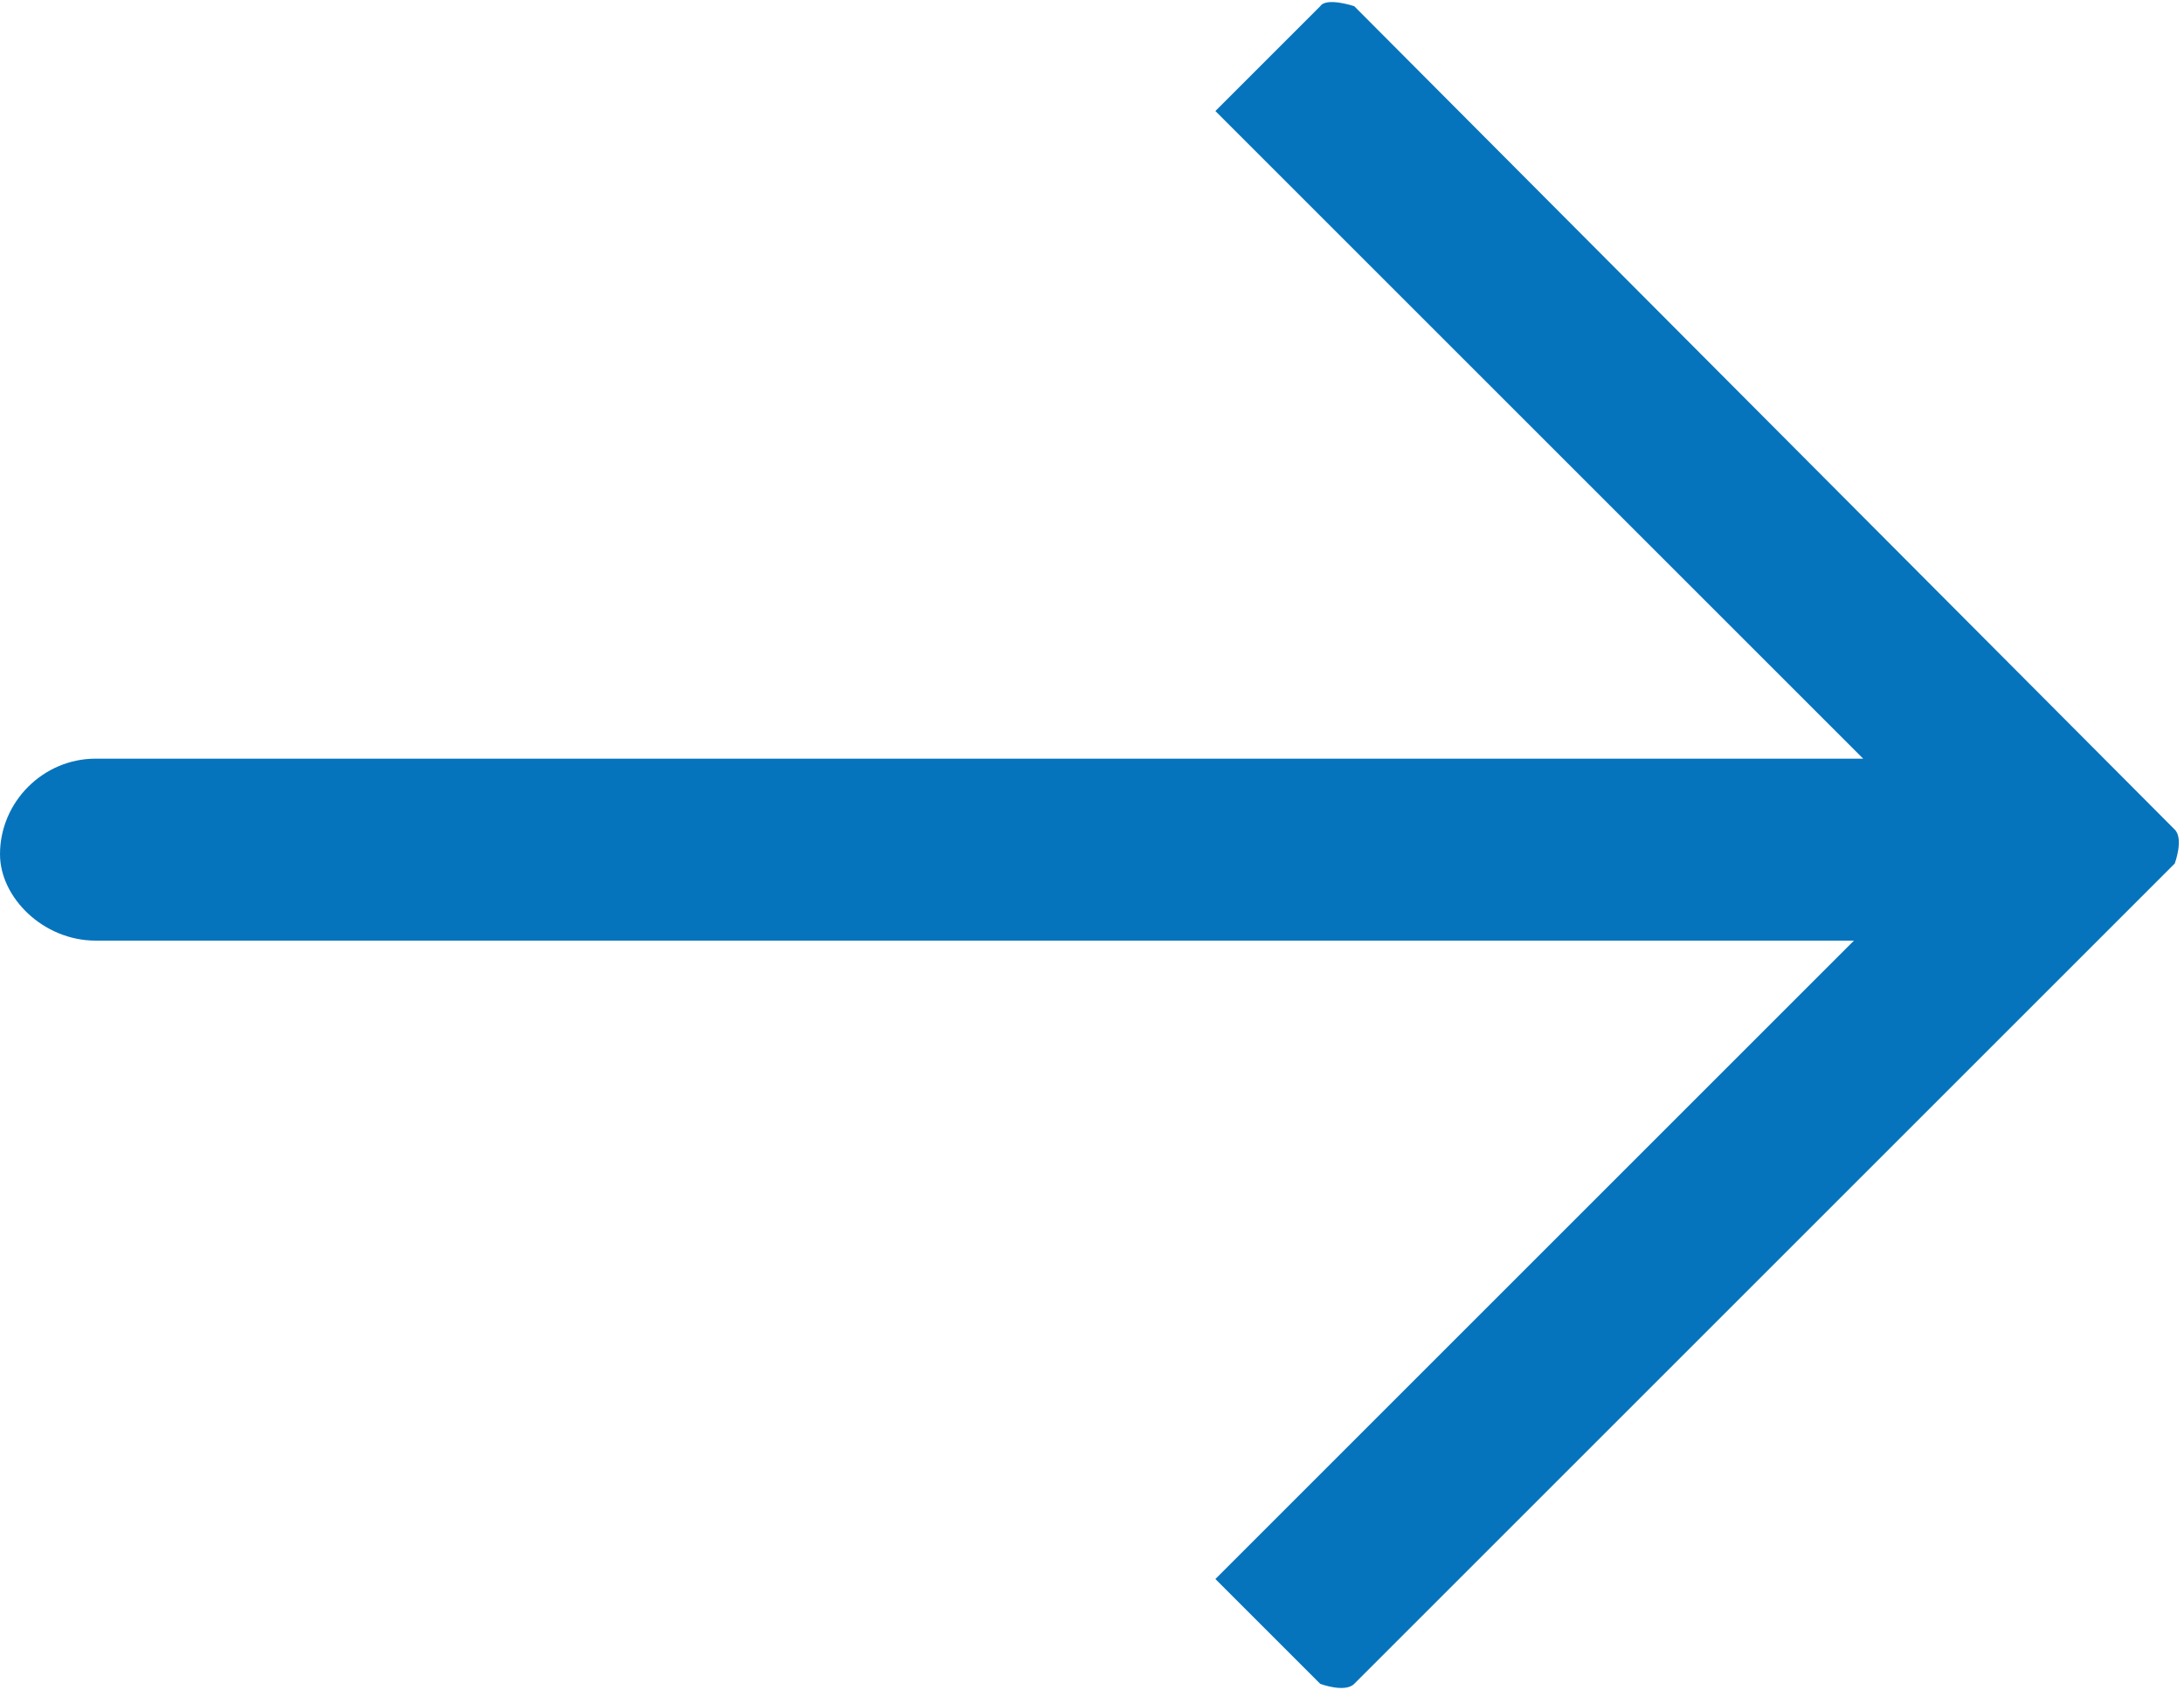
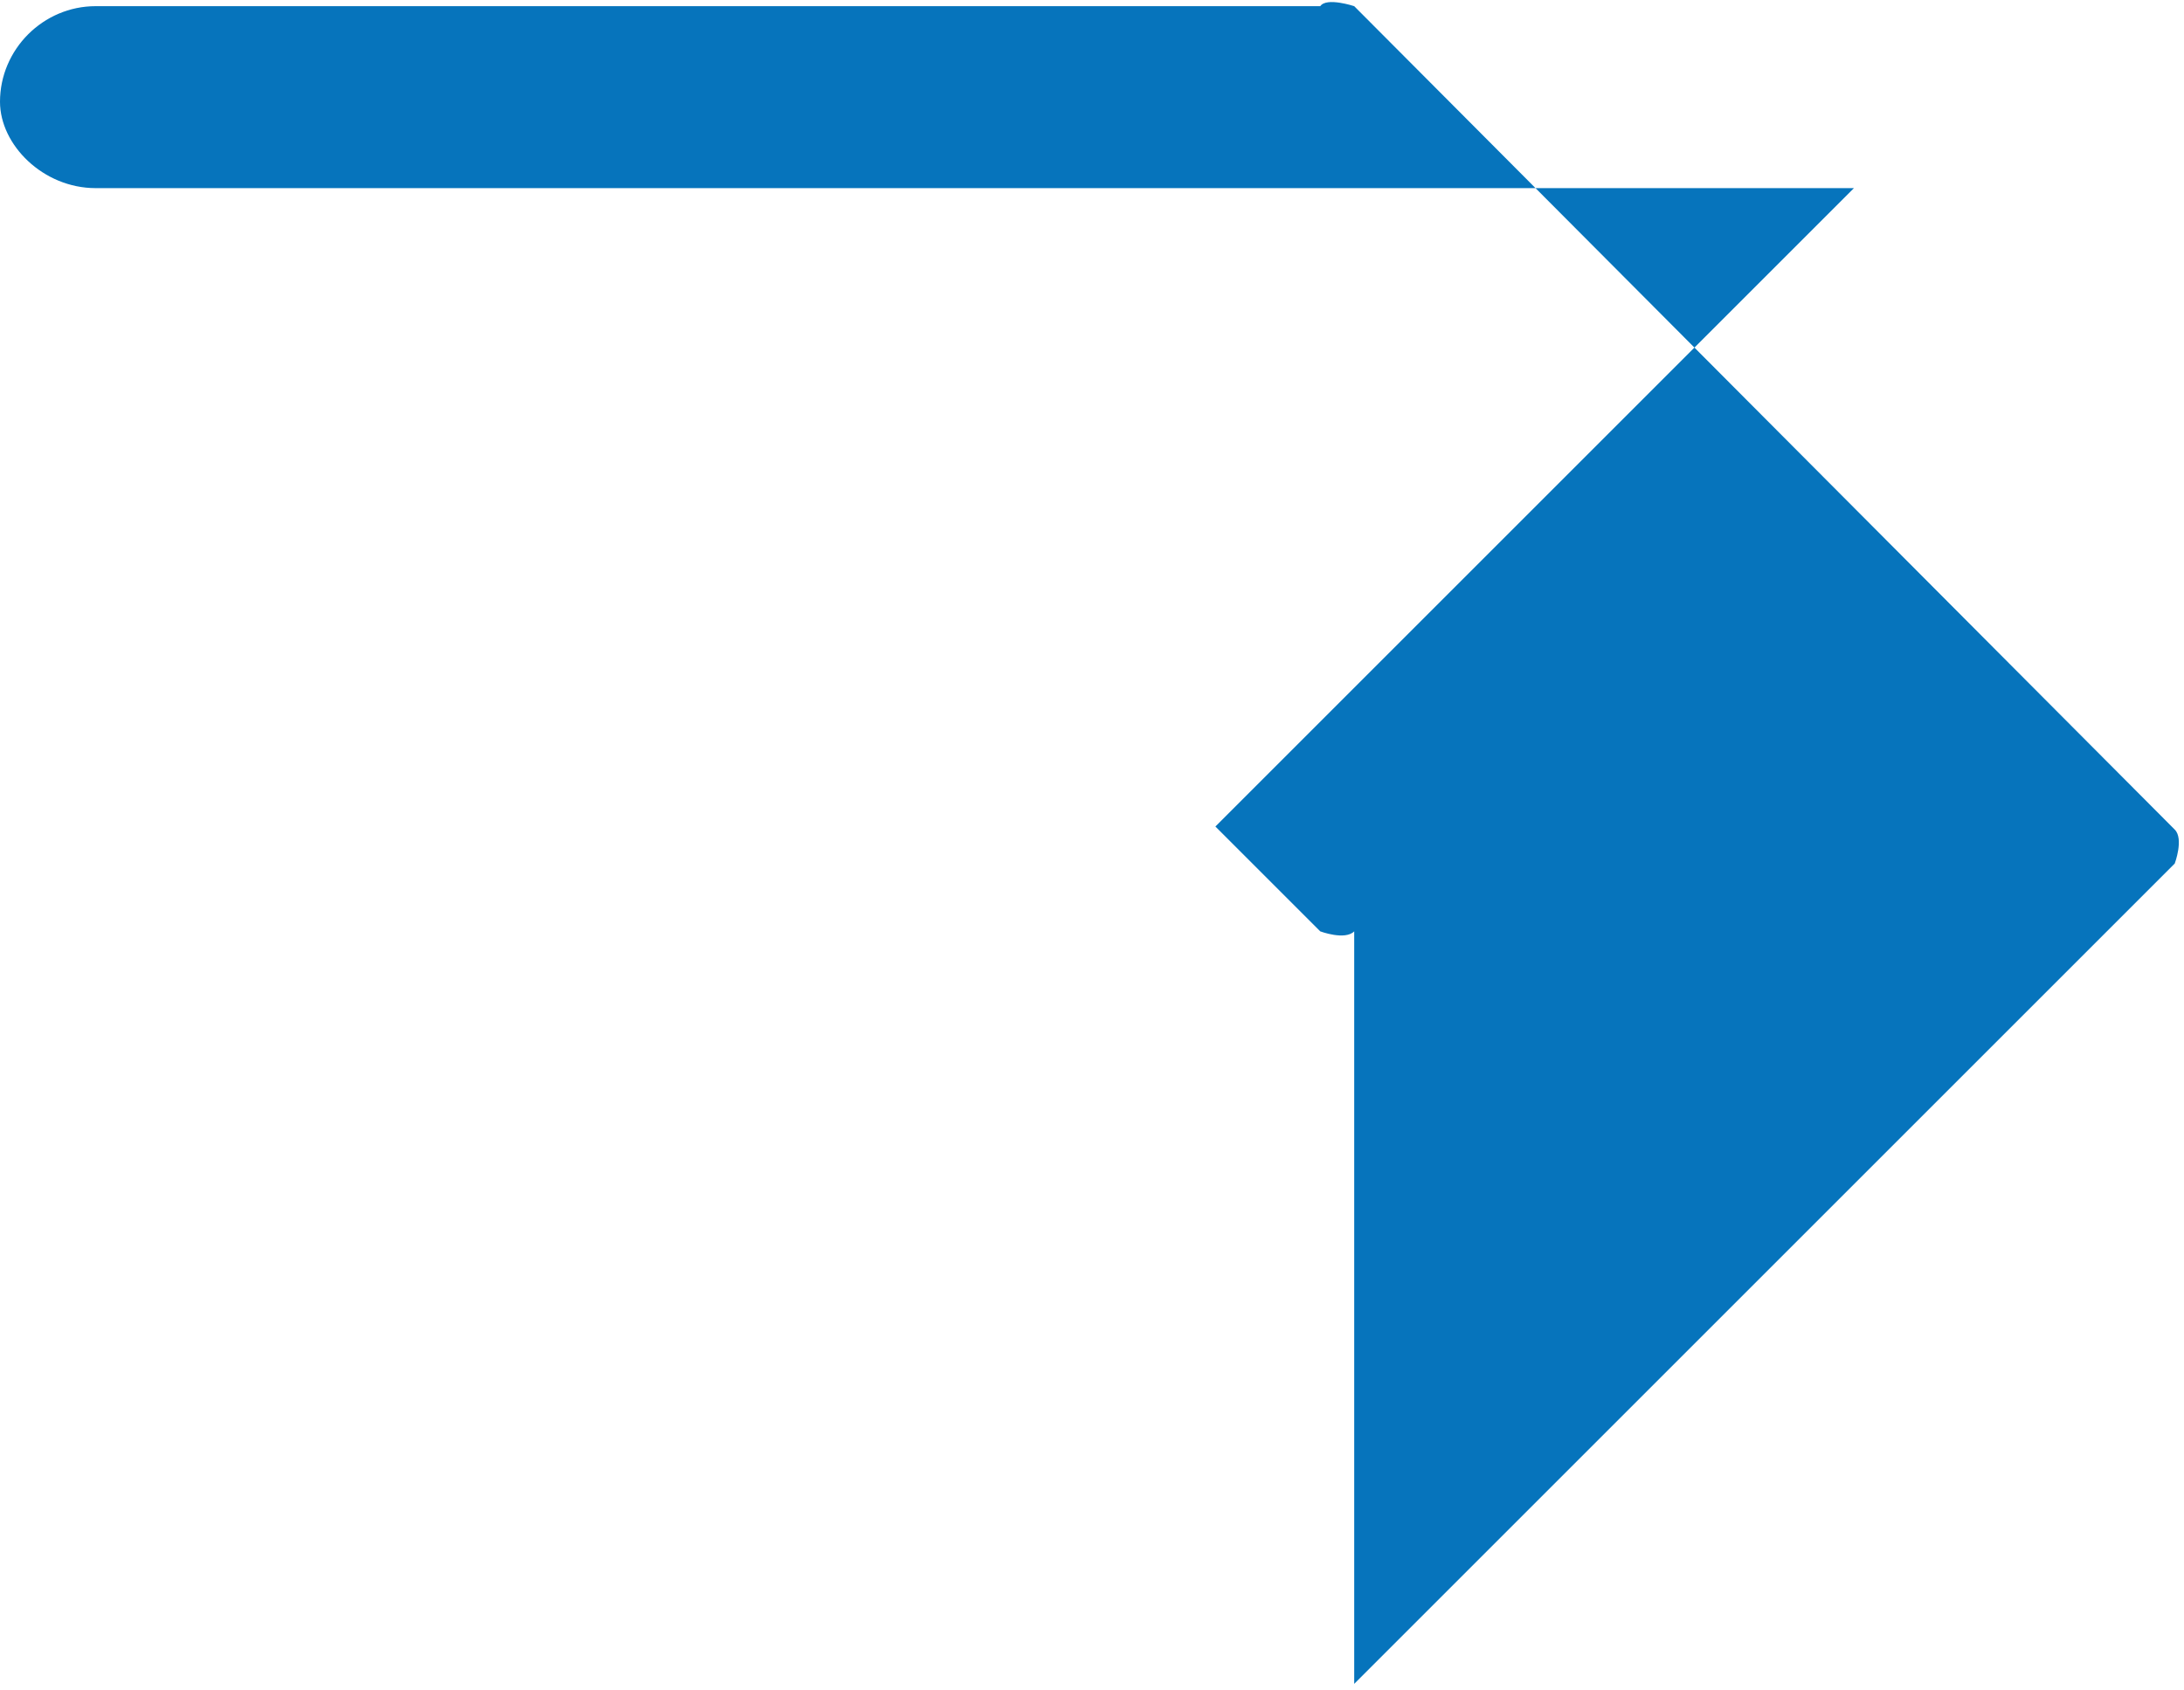
<svg xmlns="http://www.w3.org/2000/svg" id="Layer_2" viewBox="0 0 7.08 5.48">
  <defs>
    <style>
      .cls-1 {
        fill: #0674bc;
        fill-rule: evenodd;
      }
    </style>
  </defs>
  <g id="Layer_1-2" data-name="Layer_1">
-     <path class="cls-1" d="M4.39,5.46l2.66-2.66s.03-.08,0-.11L4.39.02s-.09-.03-.11,0l-.34.34,2.1,2.1H.31c-.17,0-.31.14-.31.31h0c0,.14.14.28.31.28h5.7l-2.07,2.07.34.34s.08.03.11,0h0Z" />
+     <path class="cls-1" d="M4.39,5.46l2.66-2.66s.03-.08,0-.11L4.39.02s-.09-.03-.11,0H.31c-.17,0-.31.14-.31.31h0c0,.14.14.28.31.28h5.7l-2.07,2.07.34.34s.08.03.11,0h0Z" />
  </g>
</svg>